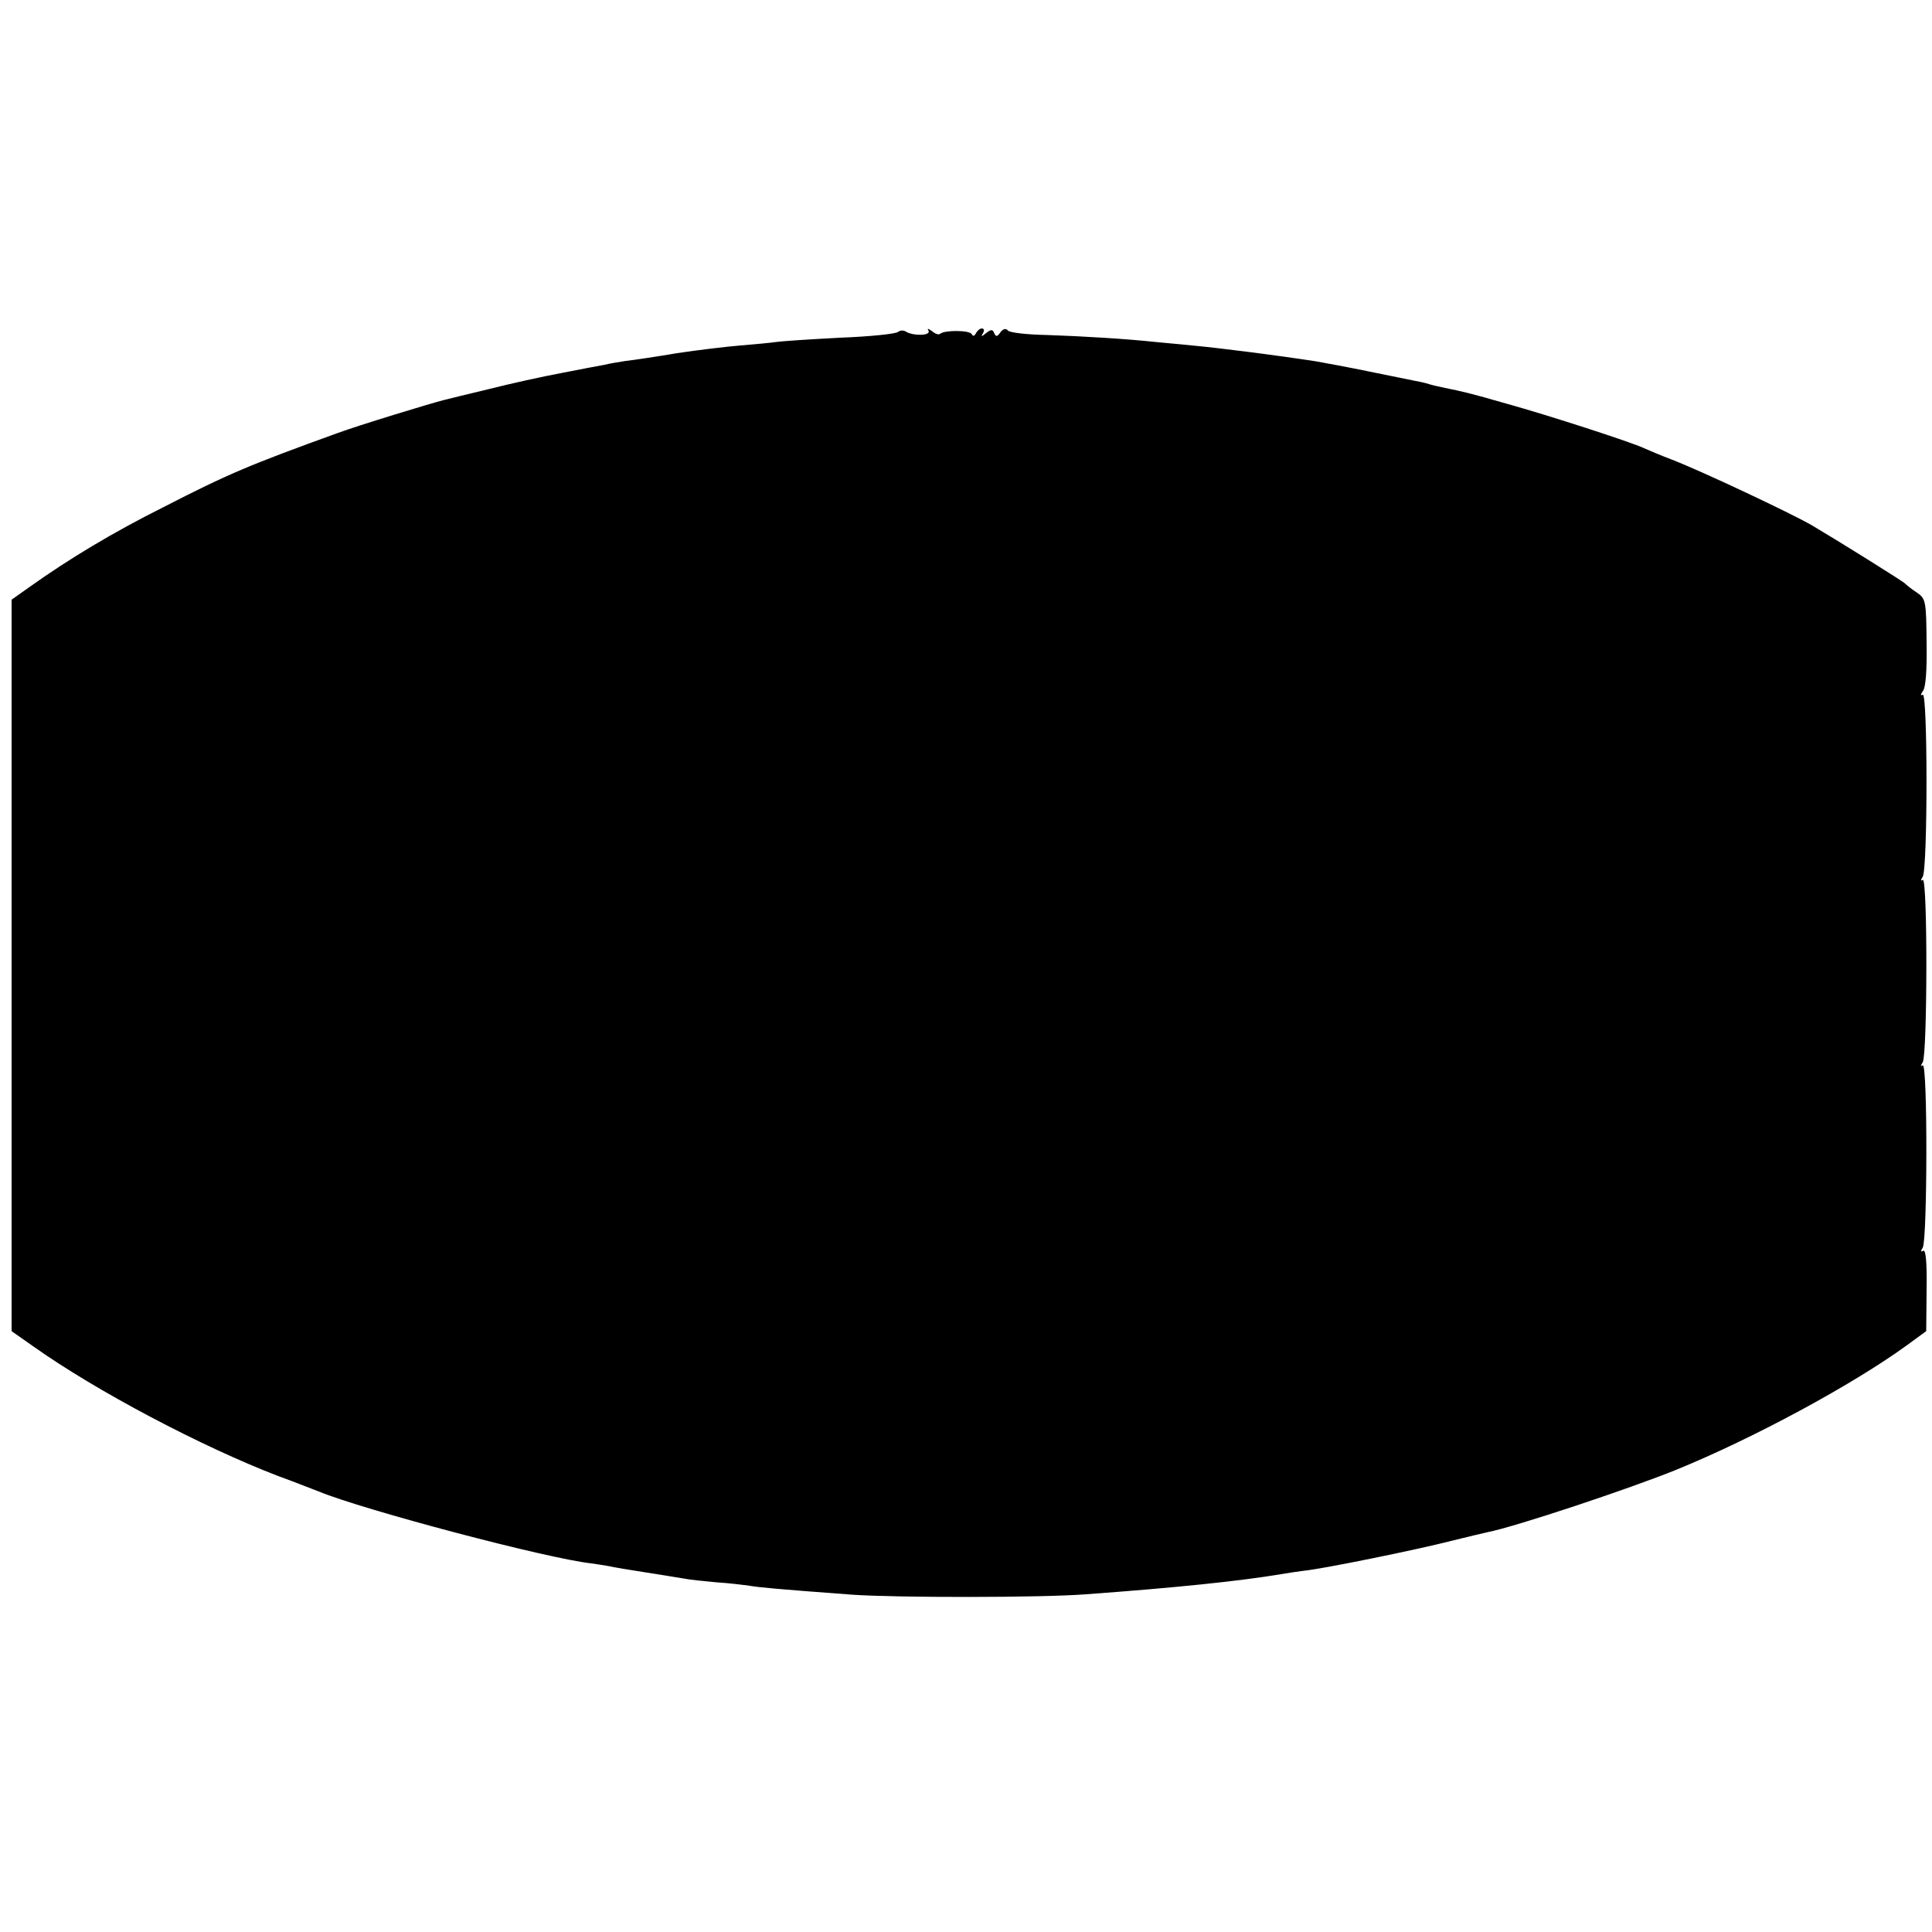
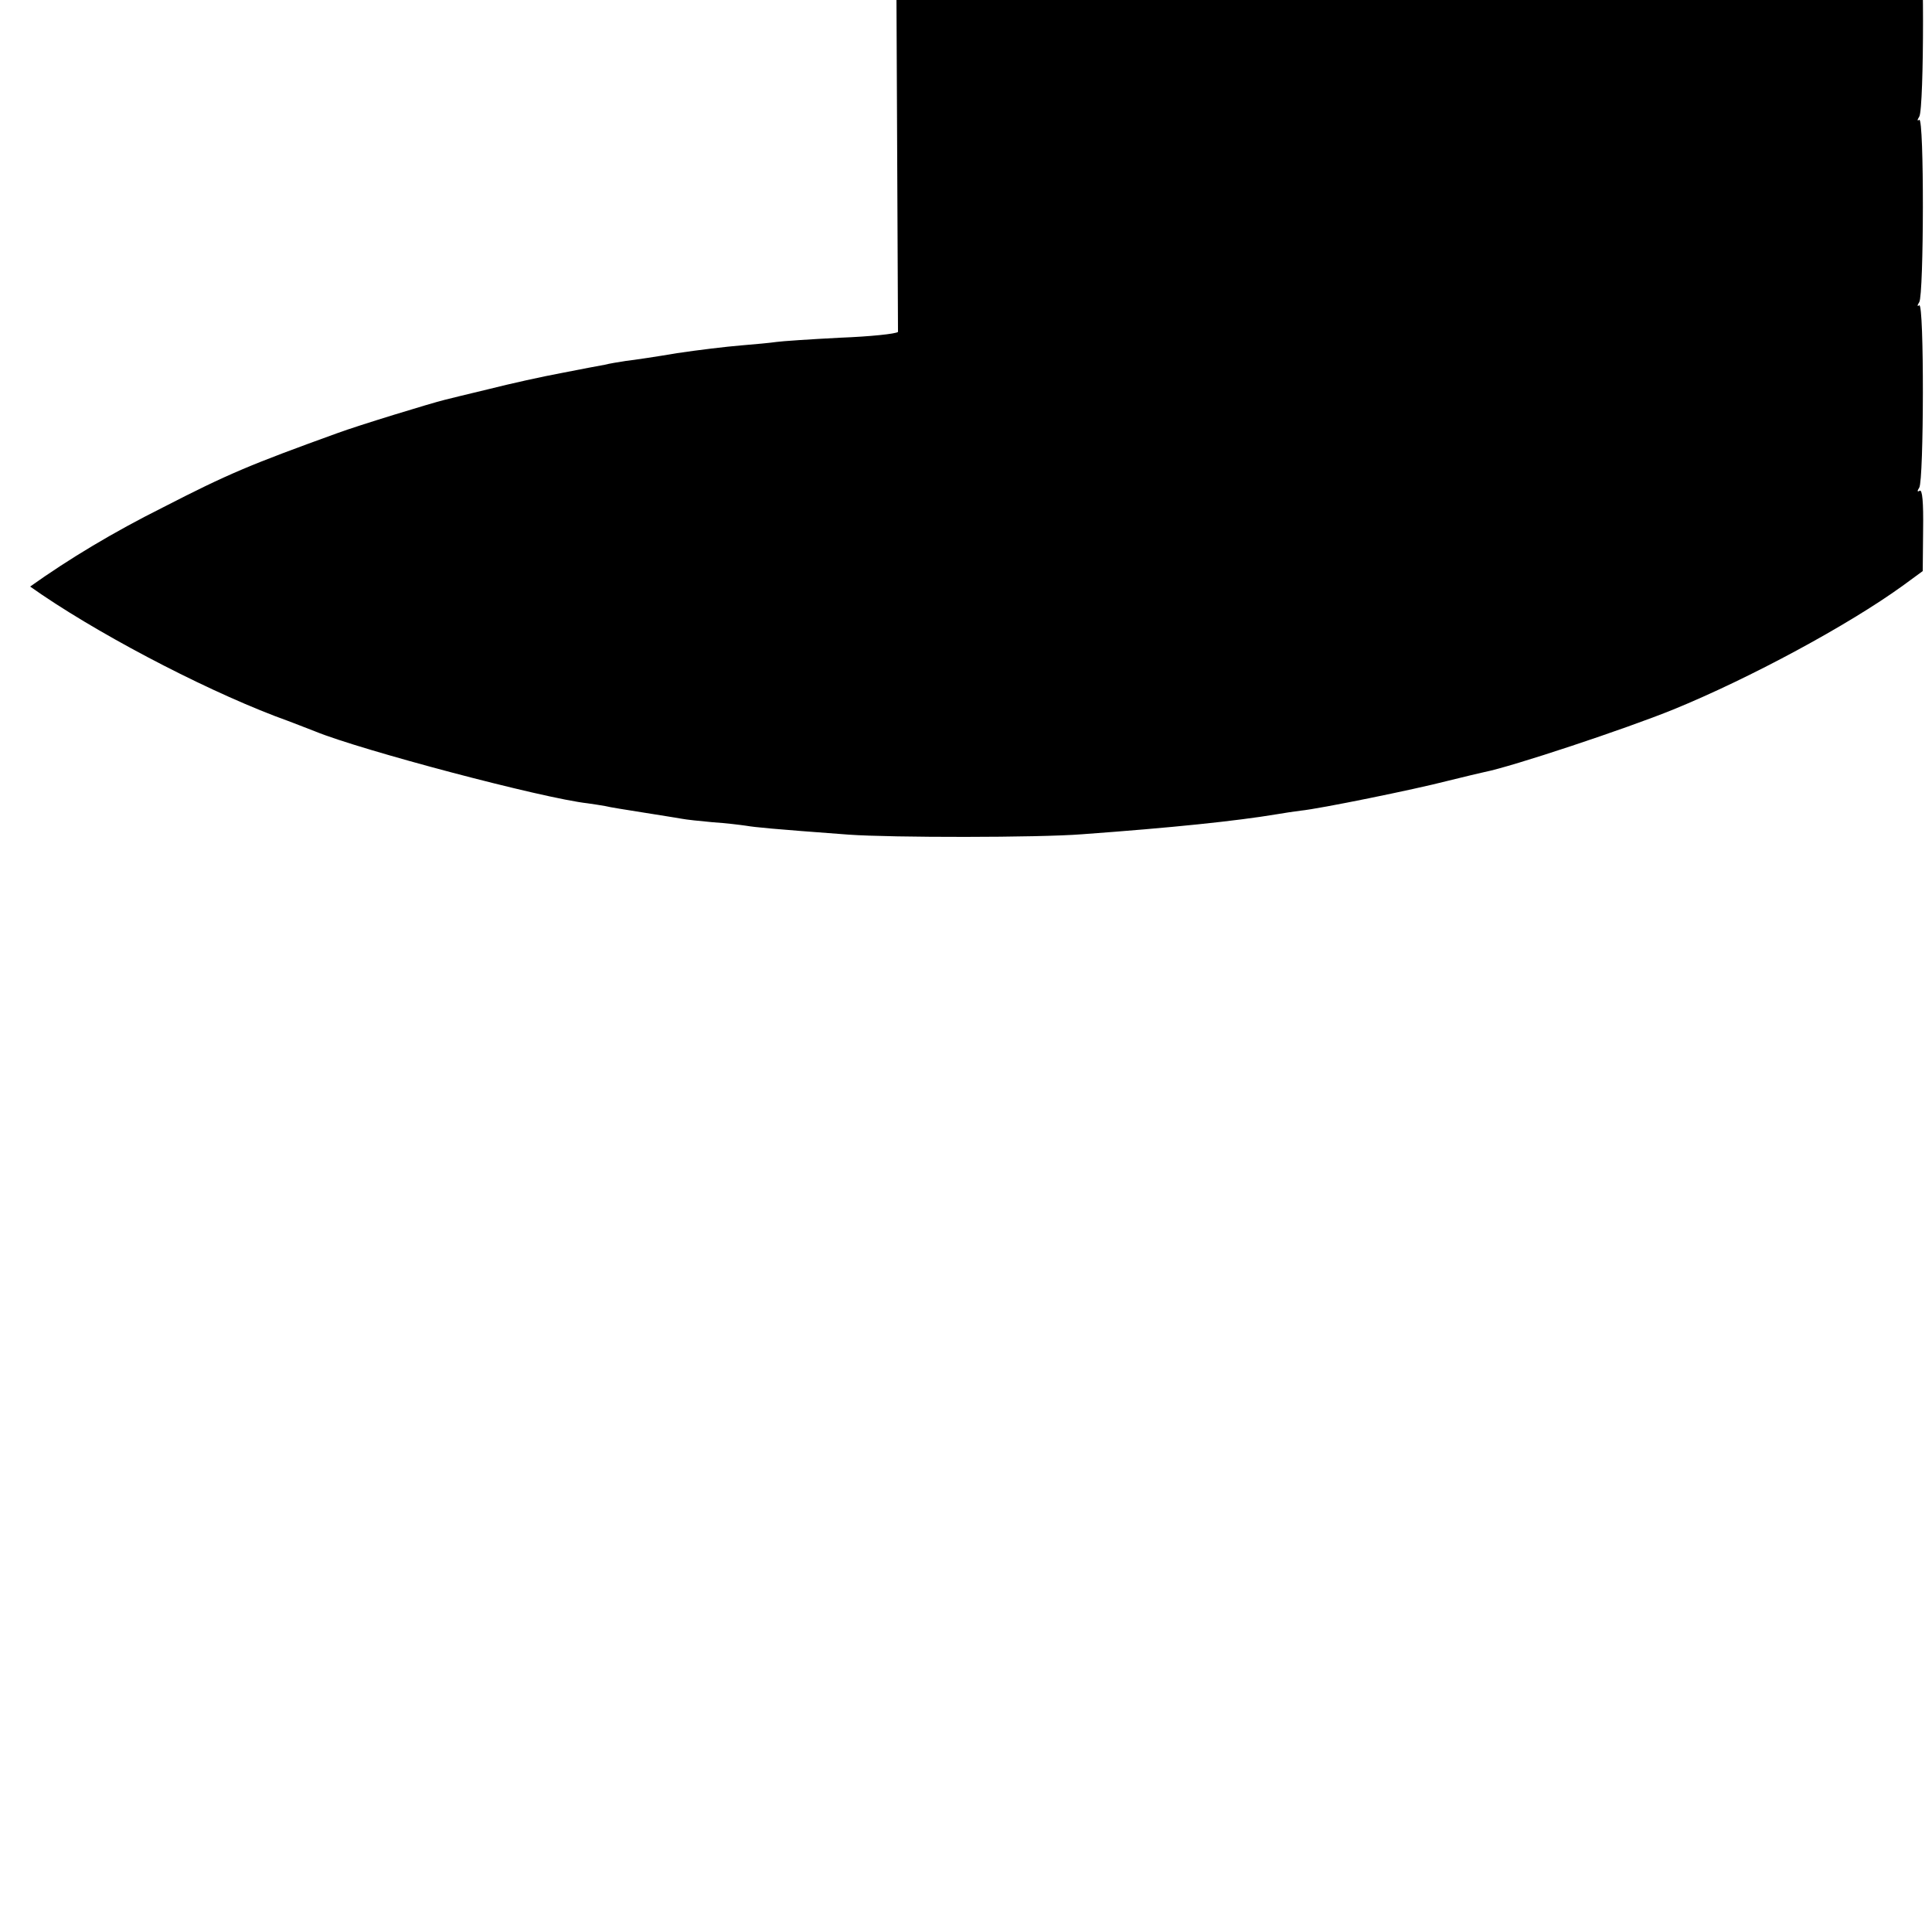
<svg xmlns="http://www.w3.org/2000/svg" version="1.0" width="500pt" height="500pt" viewBox="0 0 500 500" preserveAspectRatio="xMidYMid meet">
  <g transform="translate(0,500) scale(0.1,-0.1)" fill="#000000" stroke="none">
-     <path d="M2324 4141 c-5 -5 -72 -12 -150 -15 -78 -4 -152 -9 -165 -11 -13 -2 -55 -6 -92 -9 -37 -3 -112 -12 -165 -20 -53 -9 -113 -18 -132 -20 -19 -3 -44 -7 -55 -10 -11 -2 -60 -11 -110 -21 -49 -9 -135 -28 -190 -42 -55 -13 -107 -26 -115 -28 -33 -8 -223 -66 -277 -86 -224 -81 -282 -105 -451 -192 -128 -64 -243 -133 -344 -205 l-48 -34 0 -946 0 -947 57 -40 c162 -115 435 -259 633 -335 47 -17 94 -36 105 -40 117 -48 589 -173 705 -186 14 -2 34 -5 45 -7 11 -3 56 -10 100 -17 44 -7 88 -14 99 -16 10 -2 46 -6 80 -9 33 -2 72 -7 86 -9 24 -4 63 -8 265 -23 112 -8 491 -8 605 1 233 17 397 34 505 52 17 3 44 7 60 9 50 5 295 55 380 77 44 11 87 21 96 23 71 14 366 112 489 162 198 81 452 218 593 320 l52 38 1 107 c1 72 -2 105 -9 101 -6 -4 -7 -1 -1 8 12 19 13 479 0 472 -5 -4 -6 -1 0 8 12 19 13 479 0 472 -5 -4 -6 -1 0 8 13 21 13 479 0 471 -6 -3 -6 0 0 9 8 9 11 54 10 126 -1 108 -2 114 -26 130 -14 9 -27 20 -30 23 -4 5 -174 111 -240 150 -55 32 -289 142 -362 170 -29 11 -62 25 -73 30 -31 15 -250 86 -355 115 -97 28 -116 32 -160 41 -14 3 -33 7 -42 10 -9 3 -27 7 -39 9 -13 3 -66 13 -118 24 -53 11 -114 22 -136 26 -104 16 -247 34 -310 40 -38 4 -86 8 -105 10 -74 8 -189 15 -280 18 -52 1 -98 6 -102 12 -5 6 -12 4 -19 -5 -8 -12 -12 -12 -16 -2 -4 10 -8 10 -21 0 -12 -10 -14 -10 -8 0 4 6 3 12 -3 12 -5 0 -12 -6 -15 -12 -4 -8 -8 -9 -11 -3 -5 11 -72 11 -82 1 -4 -3 -13 0 -21 7 -10 7 -13 8 -9 1 7 -13 -40 -14 -59 -2 -6 4 -15 3 -20 -1z" />
+     <path d="M2324 4141 c-5 -5 -72 -12 -150 -15 -78 -4 -152 -9 -165 -11 -13 -2 -55 -6 -92 -9 -37 -3 -112 -12 -165 -20 -53 -9 -113 -18 -132 -20 -19 -3 -44 -7 -55 -10 -11 -2 -60 -11 -110 -21 -49 -9 -135 -28 -190 -42 -55 -13 -107 -26 -115 -28 -33 -8 -223 -66 -277 -86 -224 -81 -282 -105 -451 -192 -128 -64 -243 -133 -344 -205 c162 -115 435 -259 633 -335 47 -17 94 -36 105 -40 117 -48 589 -173 705 -186 14 -2 34 -5 45 -7 11 -3 56 -10 100 -17 44 -7 88 -14 99 -16 10 -2 46 -6 80 -9 33 -2 72 -7 86 -9 24 -4 63 -8 265 -23 112 -8 491 -8 605 1 233 17 397 34 505 52 17 3 44 7 60 9 50 5 295 55 380 77 44 11 87 21 96 23 71 14 366 112 489 162 198 81 452 218 593 320 l52 38 1 107 c1 72 -2 105 -9 101 -6 -4 -7 -1 -1 8 12 19 13 479 0 472 -5 -4 -6 -1 0 8 12 19 13 479 0 472 -5 -4 -6 -1 0 8 13 21 13 479 0 471 -6 -3 -6 0 0 9 8 9 11 54 10 126 -1 108 -2 114 -26 130 -14 9 -27 20 -30 23 -4 5 -174 111 -240 150 -55 32 -289 142 -362 170 -29 11 -62 25 -73 30 -31 15 -250 86 -355 115 -97 28 -116 32 -160 41 -14 3 -33 7 -42 10 -9 3 -27 7 -39 9 -13 3 -66 13 -118 24 -53 11 -114 22 -136 26 -104 16 -247 34 -310 40 -38 4 -86 8 -105 10 -74 8 -189 15 -280 18 -52 1 -98 6 -102 12 -5 6 -12 4 -19 -5 -8 -12 -12 -12 -16 -2 -4 10 -8 10 -21 0 -12 -10 -14 -10 -8 0 4 6 3 12 -3 12 -5 0 -12 -6 -15 -12 -4 -8 -8 -9 -11 -3 -5 11 -72 11 -82 1 -4 -3 -13 0 -21 7 -10 7 -13 8 -9 1 7 -13 -40 -14 -59 -2 -6 4 -15 3 -20 -1z" />
  </g>
</svg>